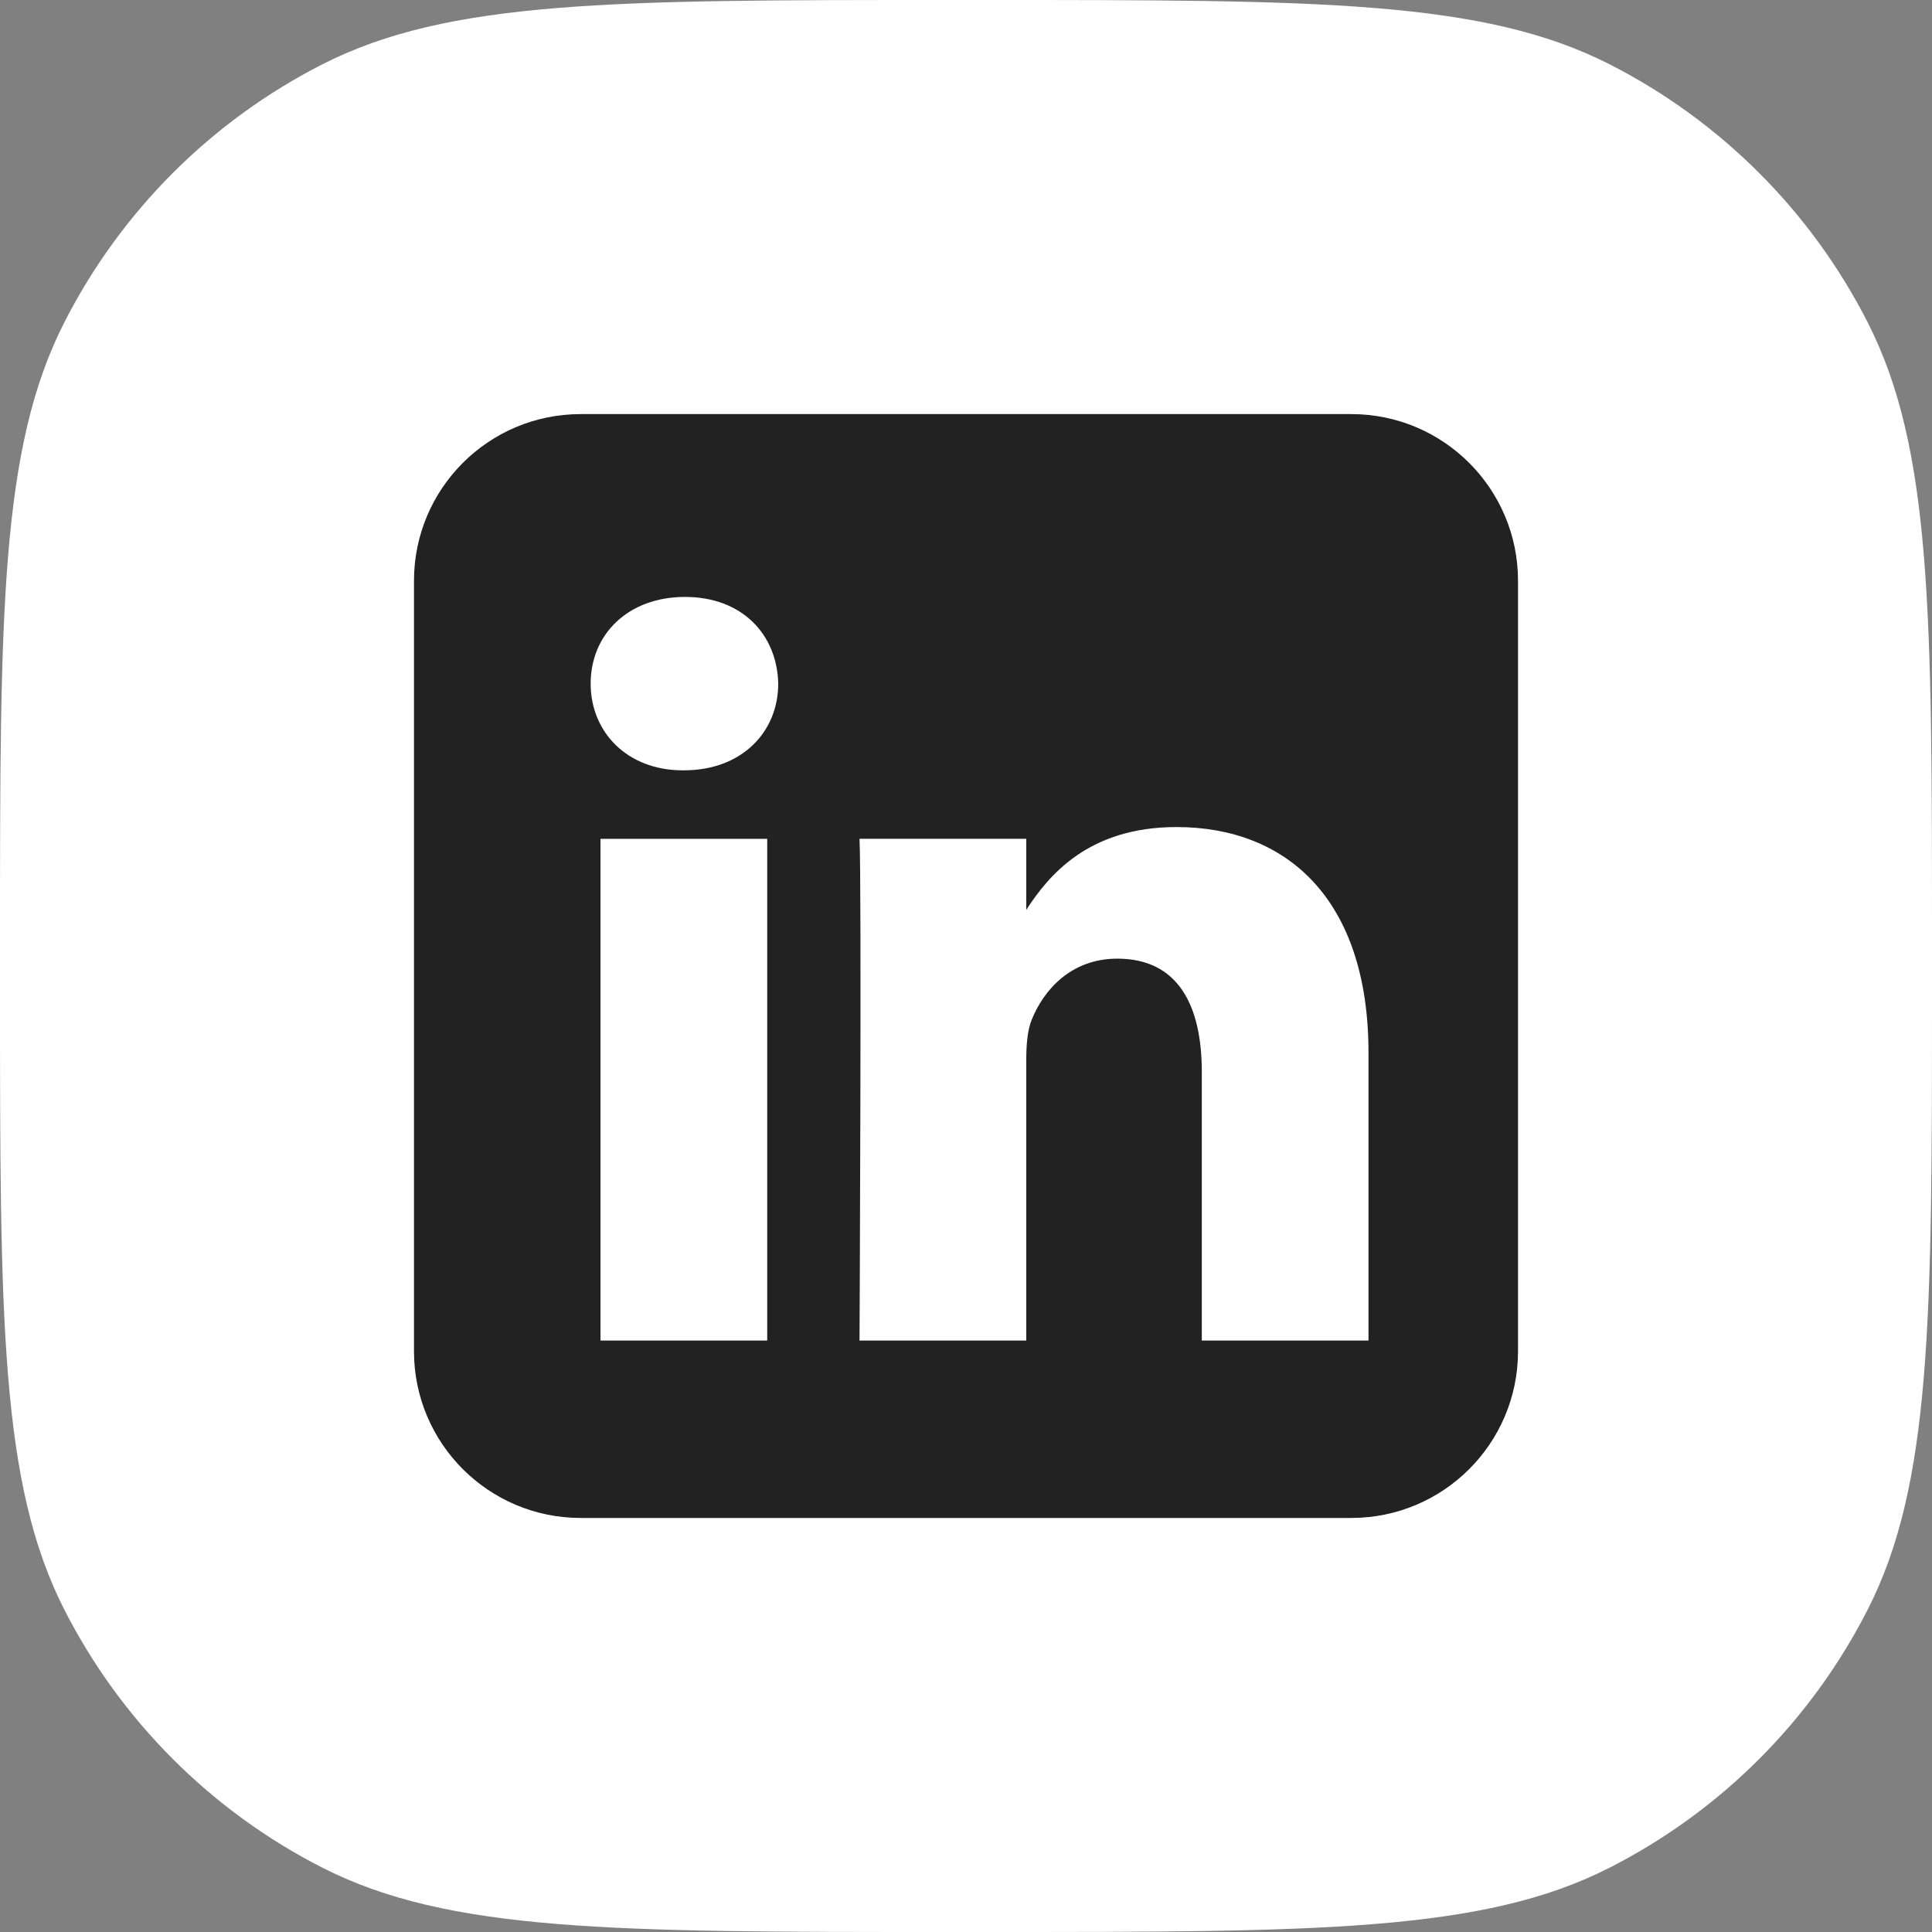
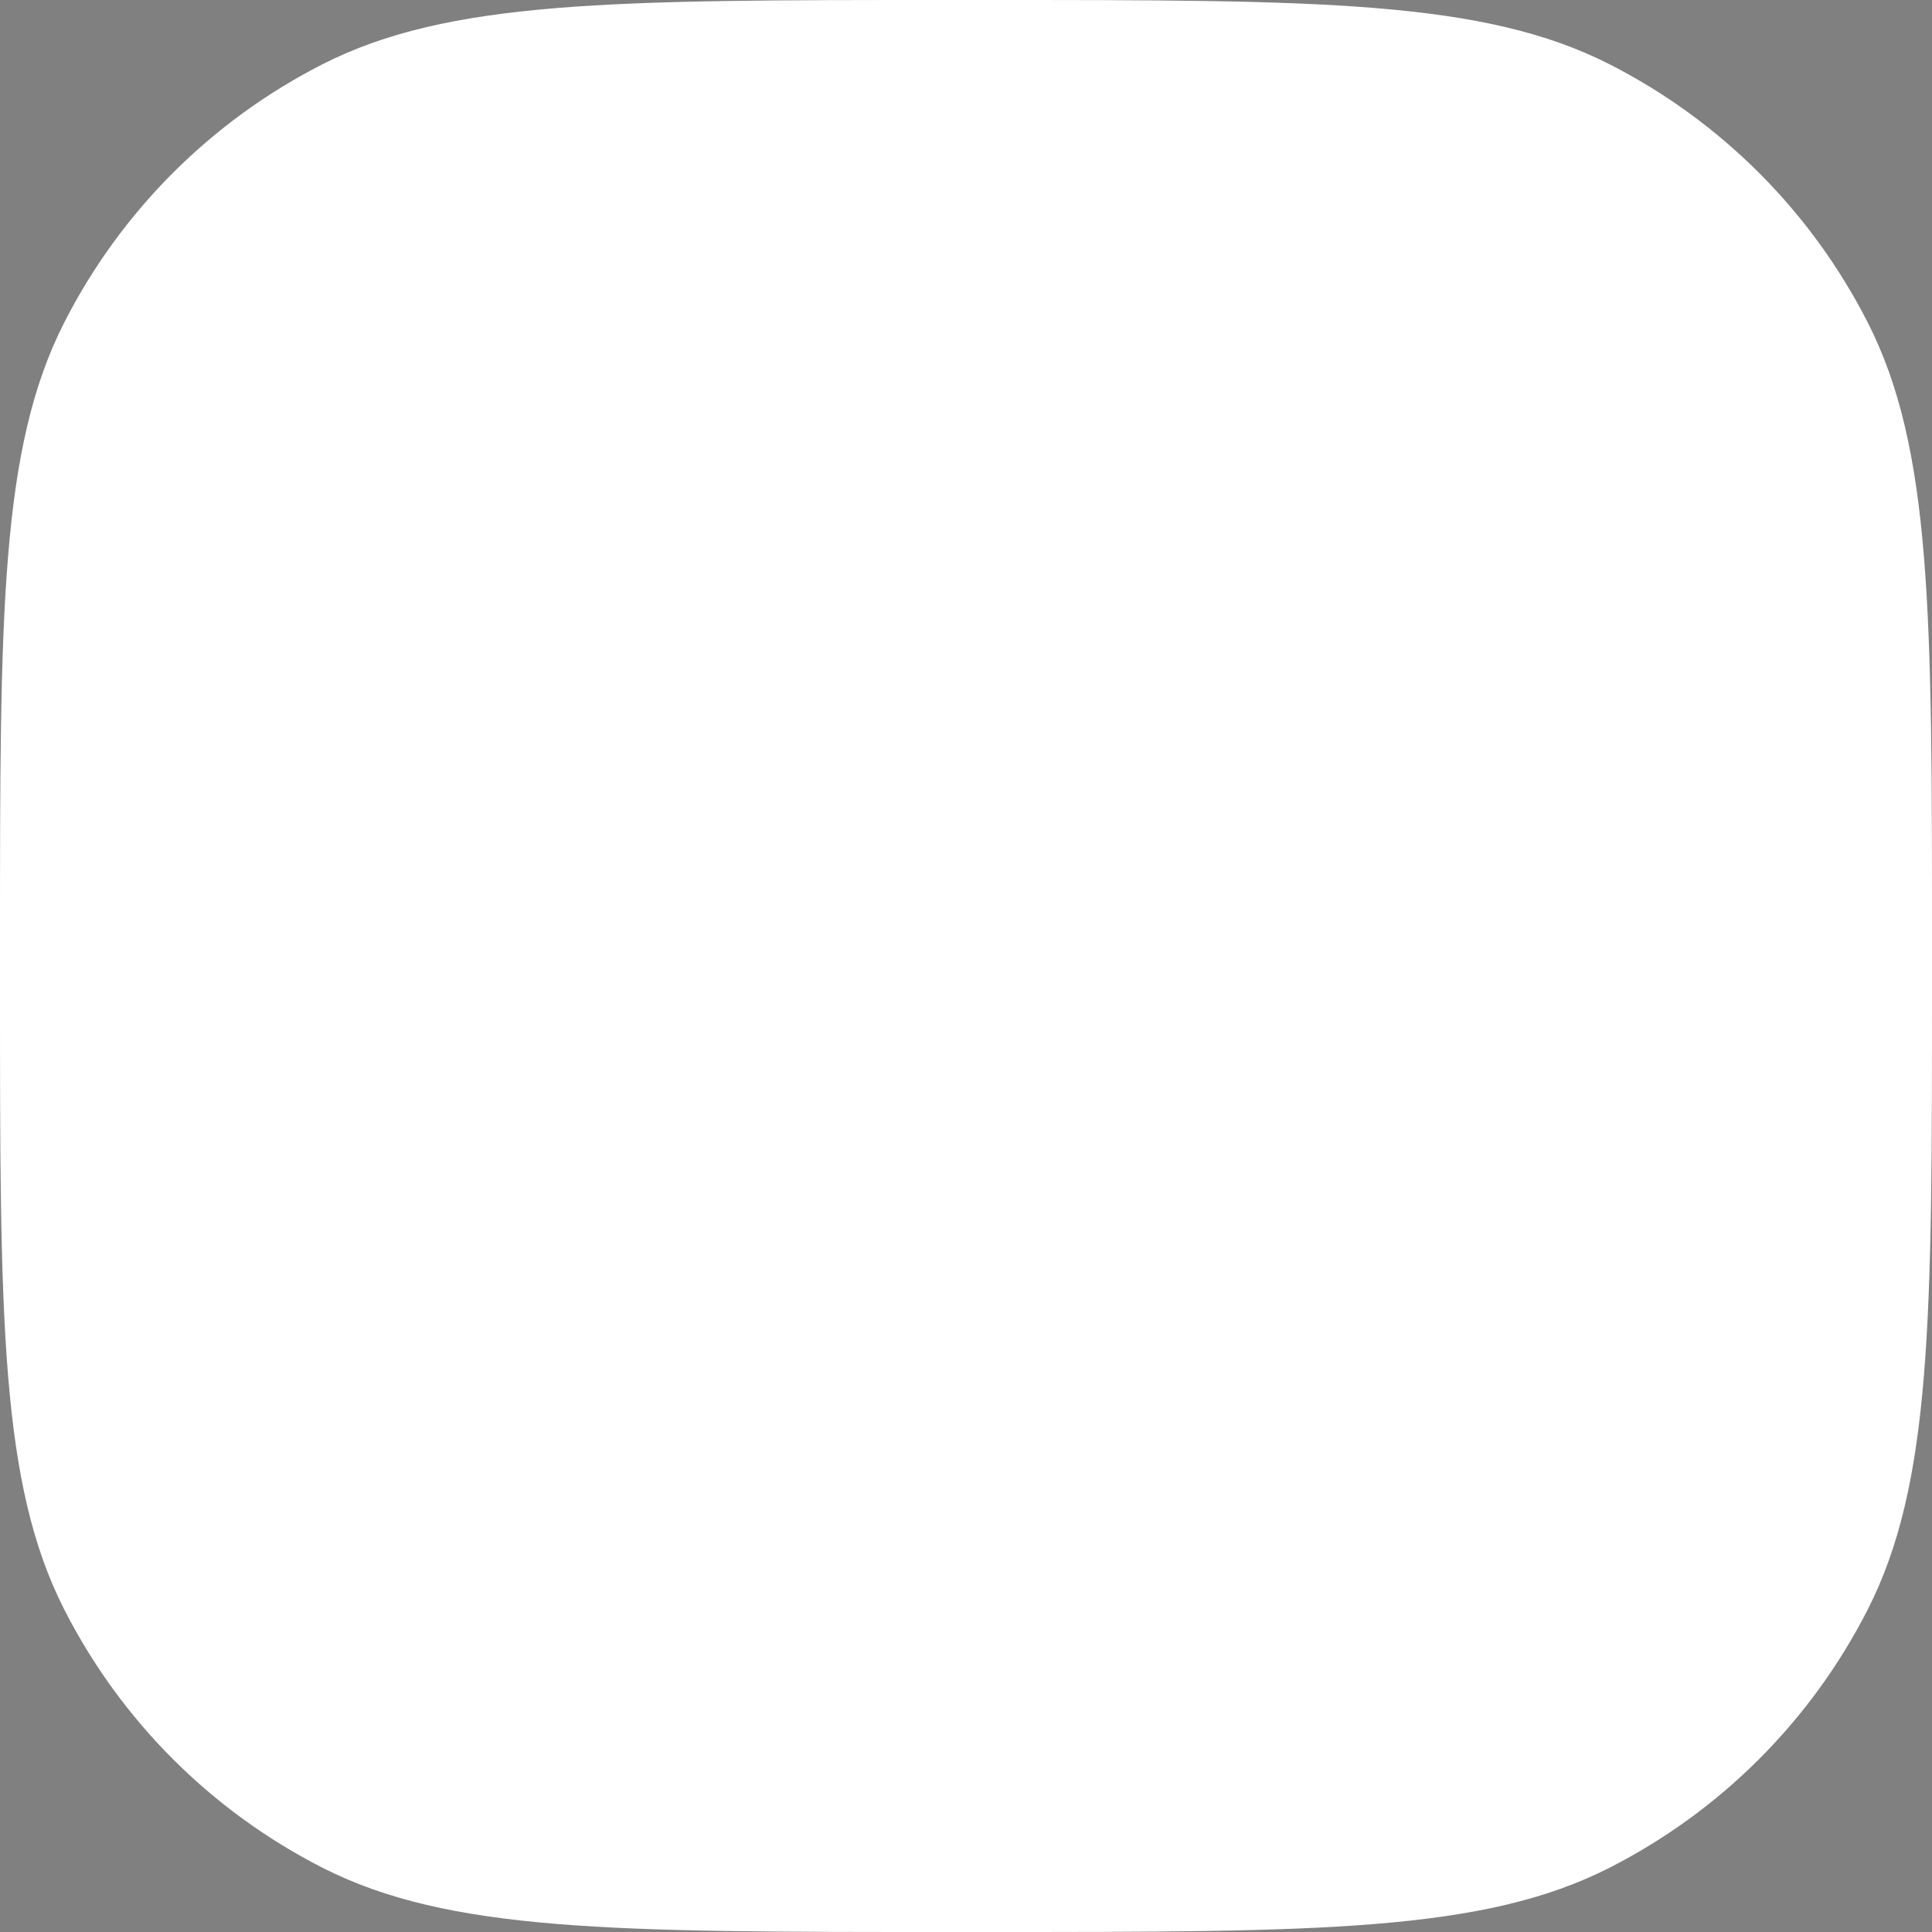
<svg xmlns="http://www.w3.org/2000/svg" width="36" height="36" viewBox="0 0 36 36" fill="none">
  <rect x="0" y="0" width="36" height="36" fill="#808080" stroke="none" />
  <path d="M0 17.6C0 11.439 0 8.359 1.199 6.006C2.254 3.936 3.936 2.254 6.006 1.199C8.359 0 11.439 0 17.6 0H18.4C24.561 0 27.641 0 29.994 1.199C32.064 2.254 33.746 3.936 34.801 6.006C36 8.359 36 11.439 36 17.6V18.4C36 24.561 36 27.641 34.801 29.994C33.746 32.064 32.064 33.746 29.994 34.801C27.641 36 24.561 36 18.4 36H17.6C11.439 36 8.359 36 6.006 34.801C3.936 33.746 2.254 32.064 1.199 29.994C0 27.641 0 24.561 0 18.4V17.6Z" fill="white" />
-   <path fill-rule="evenodd" clip-rule="evenodd" d="M10.821 7.716H25.179C26.895 7.716 28.286 9.106 28.286 10.822V25.179C28.286 26.894 26.895 28.285 25.179 28.285H10.821C9.105 28.285 7.714 26.894 7.714 25.179V10.822C7.714 9.106 9.105 7.716 10.821 7.716ZM14.296 24.979V15.631H11.189V24.979H14.296ZM12.743 14.354C13.827 14.354 14.501 13.636 14.501 12.739C14.481 11.821 13.827 11.123 12.764 11.123C11.701 11.123 11.006 11.821 11.006 12.739C11.006 13.636 11.68 14.354 12.723 14.354H12.743H12.743ZM19.123 24.979H16.016L16.016 24.978C16.016 24.978 16.057 16.508 16.016 15.63H19.123V16.954C19.536 16.317 20.275 15.411 21.923 15.411C23.968 15.411 25.5 16.747 25.5 19.618V24.979H22.394V19.977C22.394 18.721 21.944 17.863 20.82 17.863C19.961 17.863 19.45 18.442 19.225 19C19.143 19.2 19.123 19.479 19.123 19.758V24.979Z" fill="#222222" />
</svg>